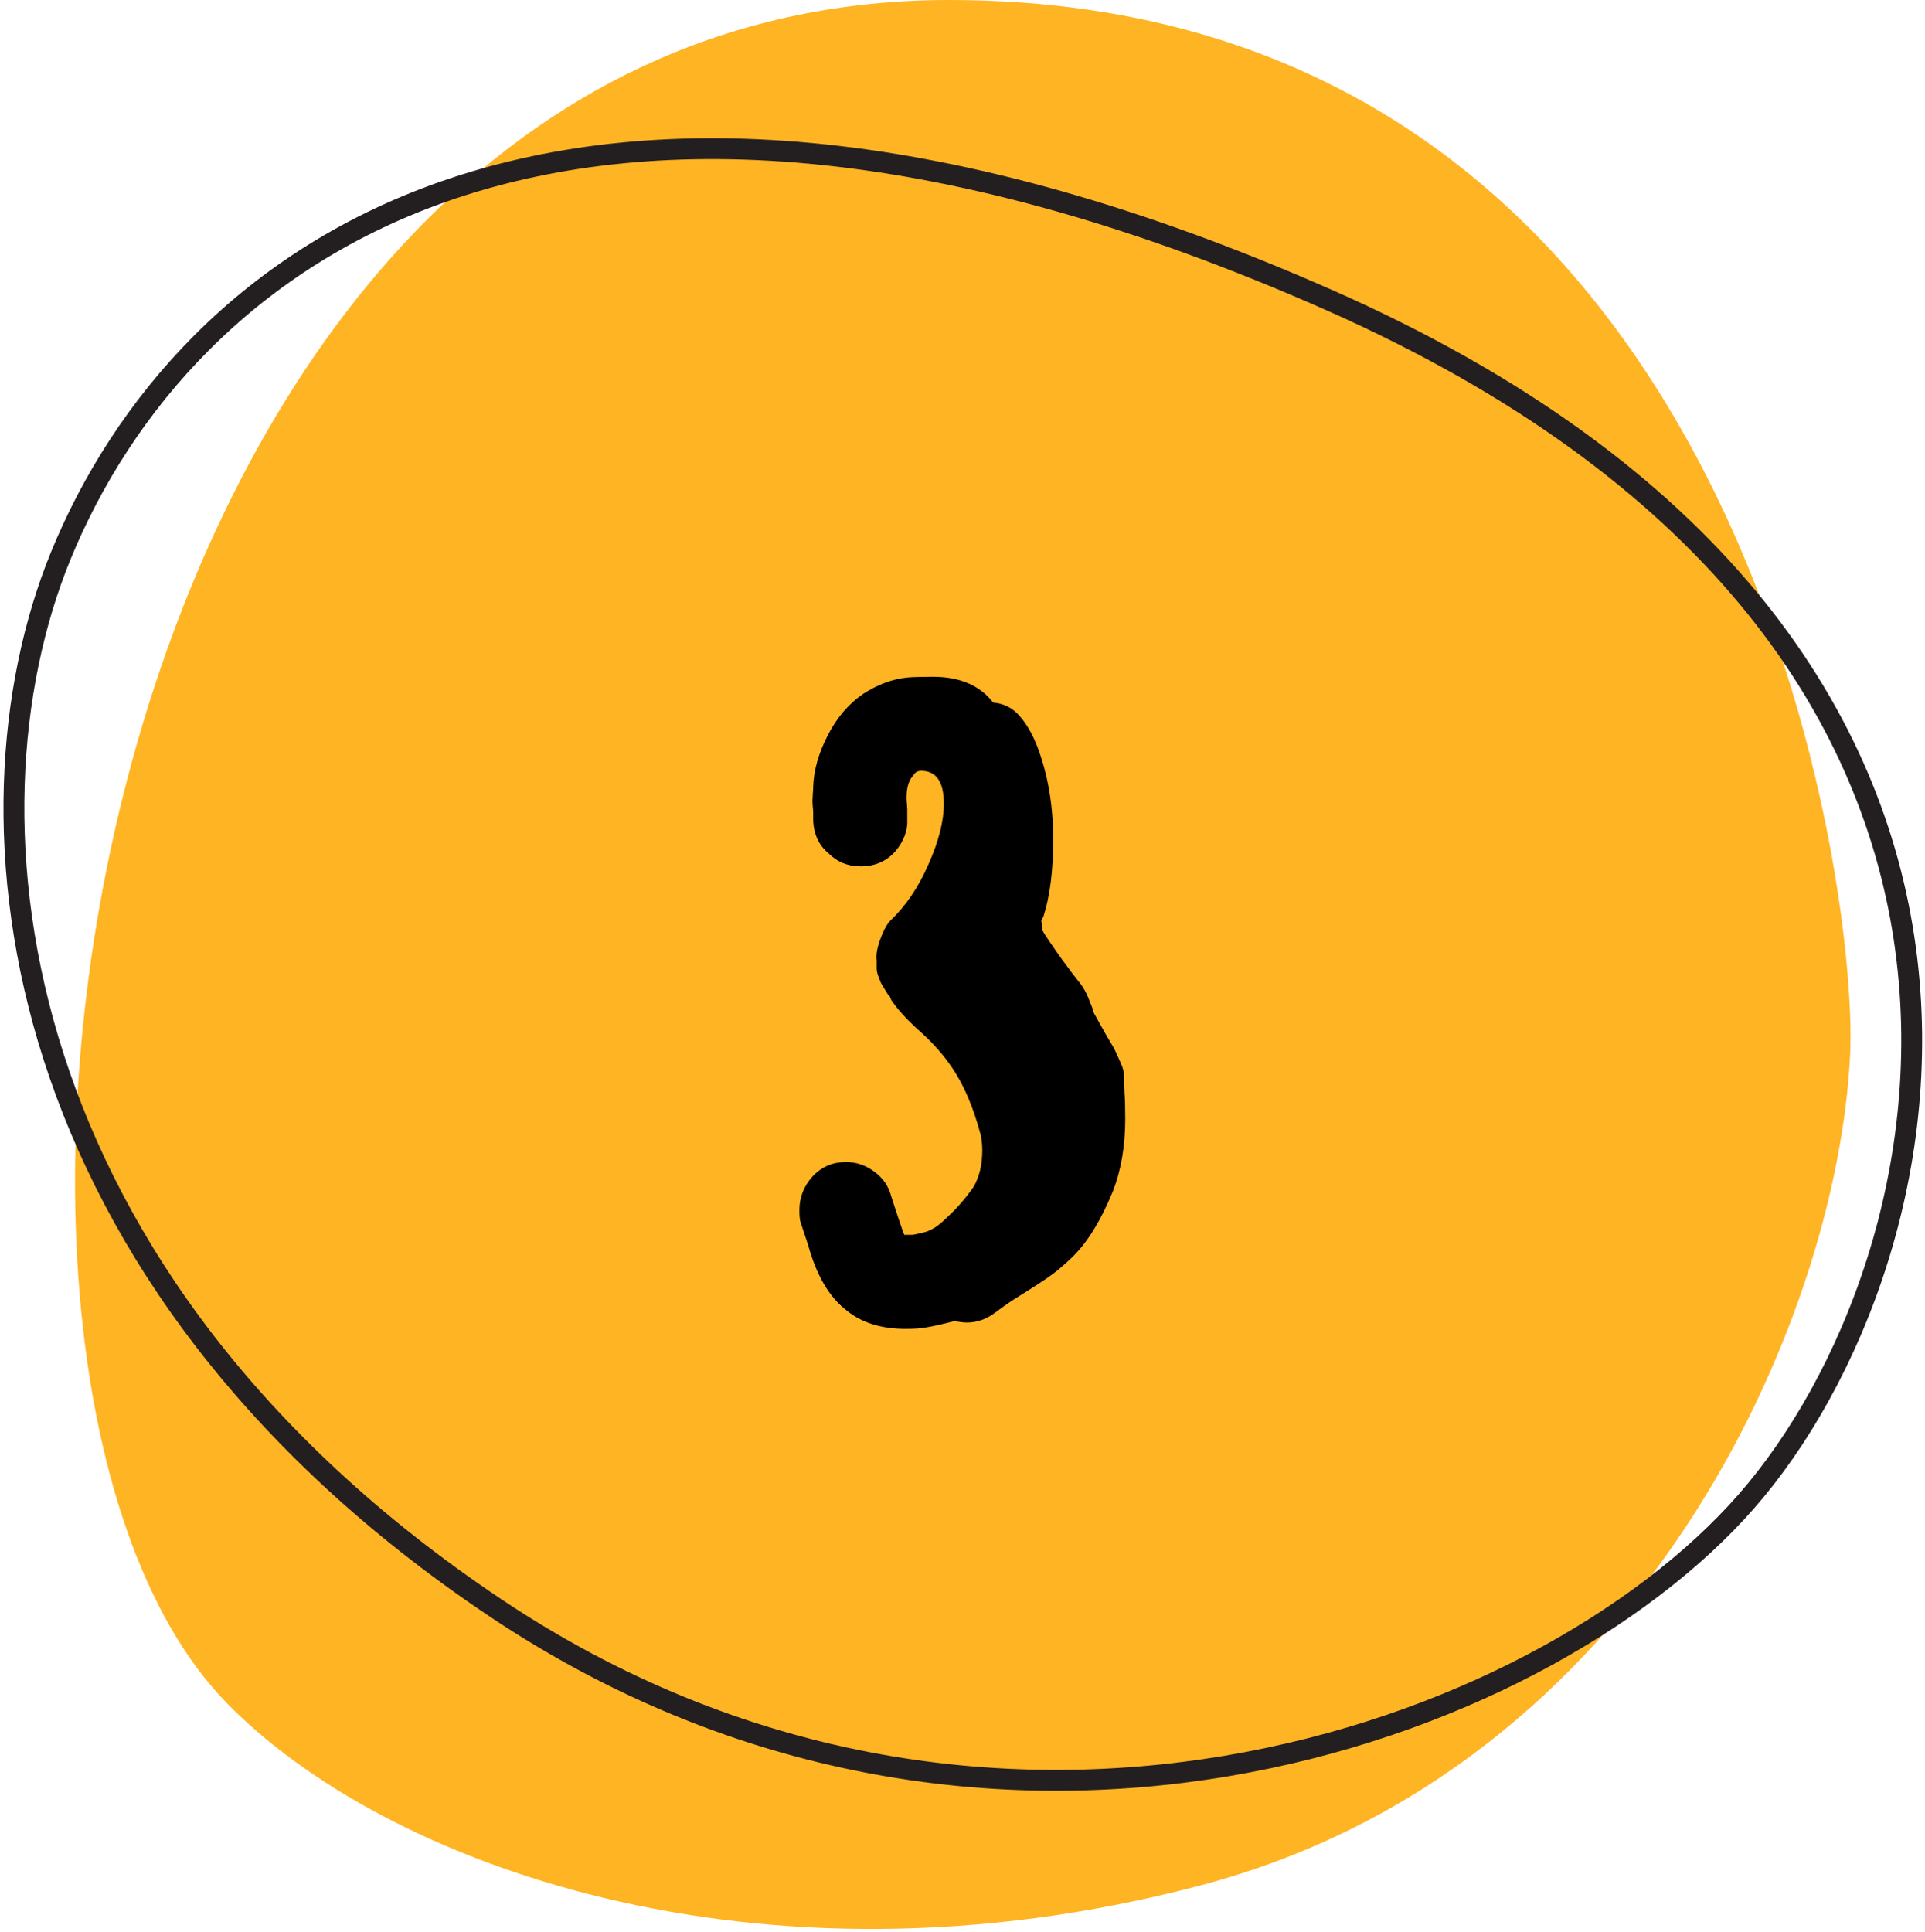
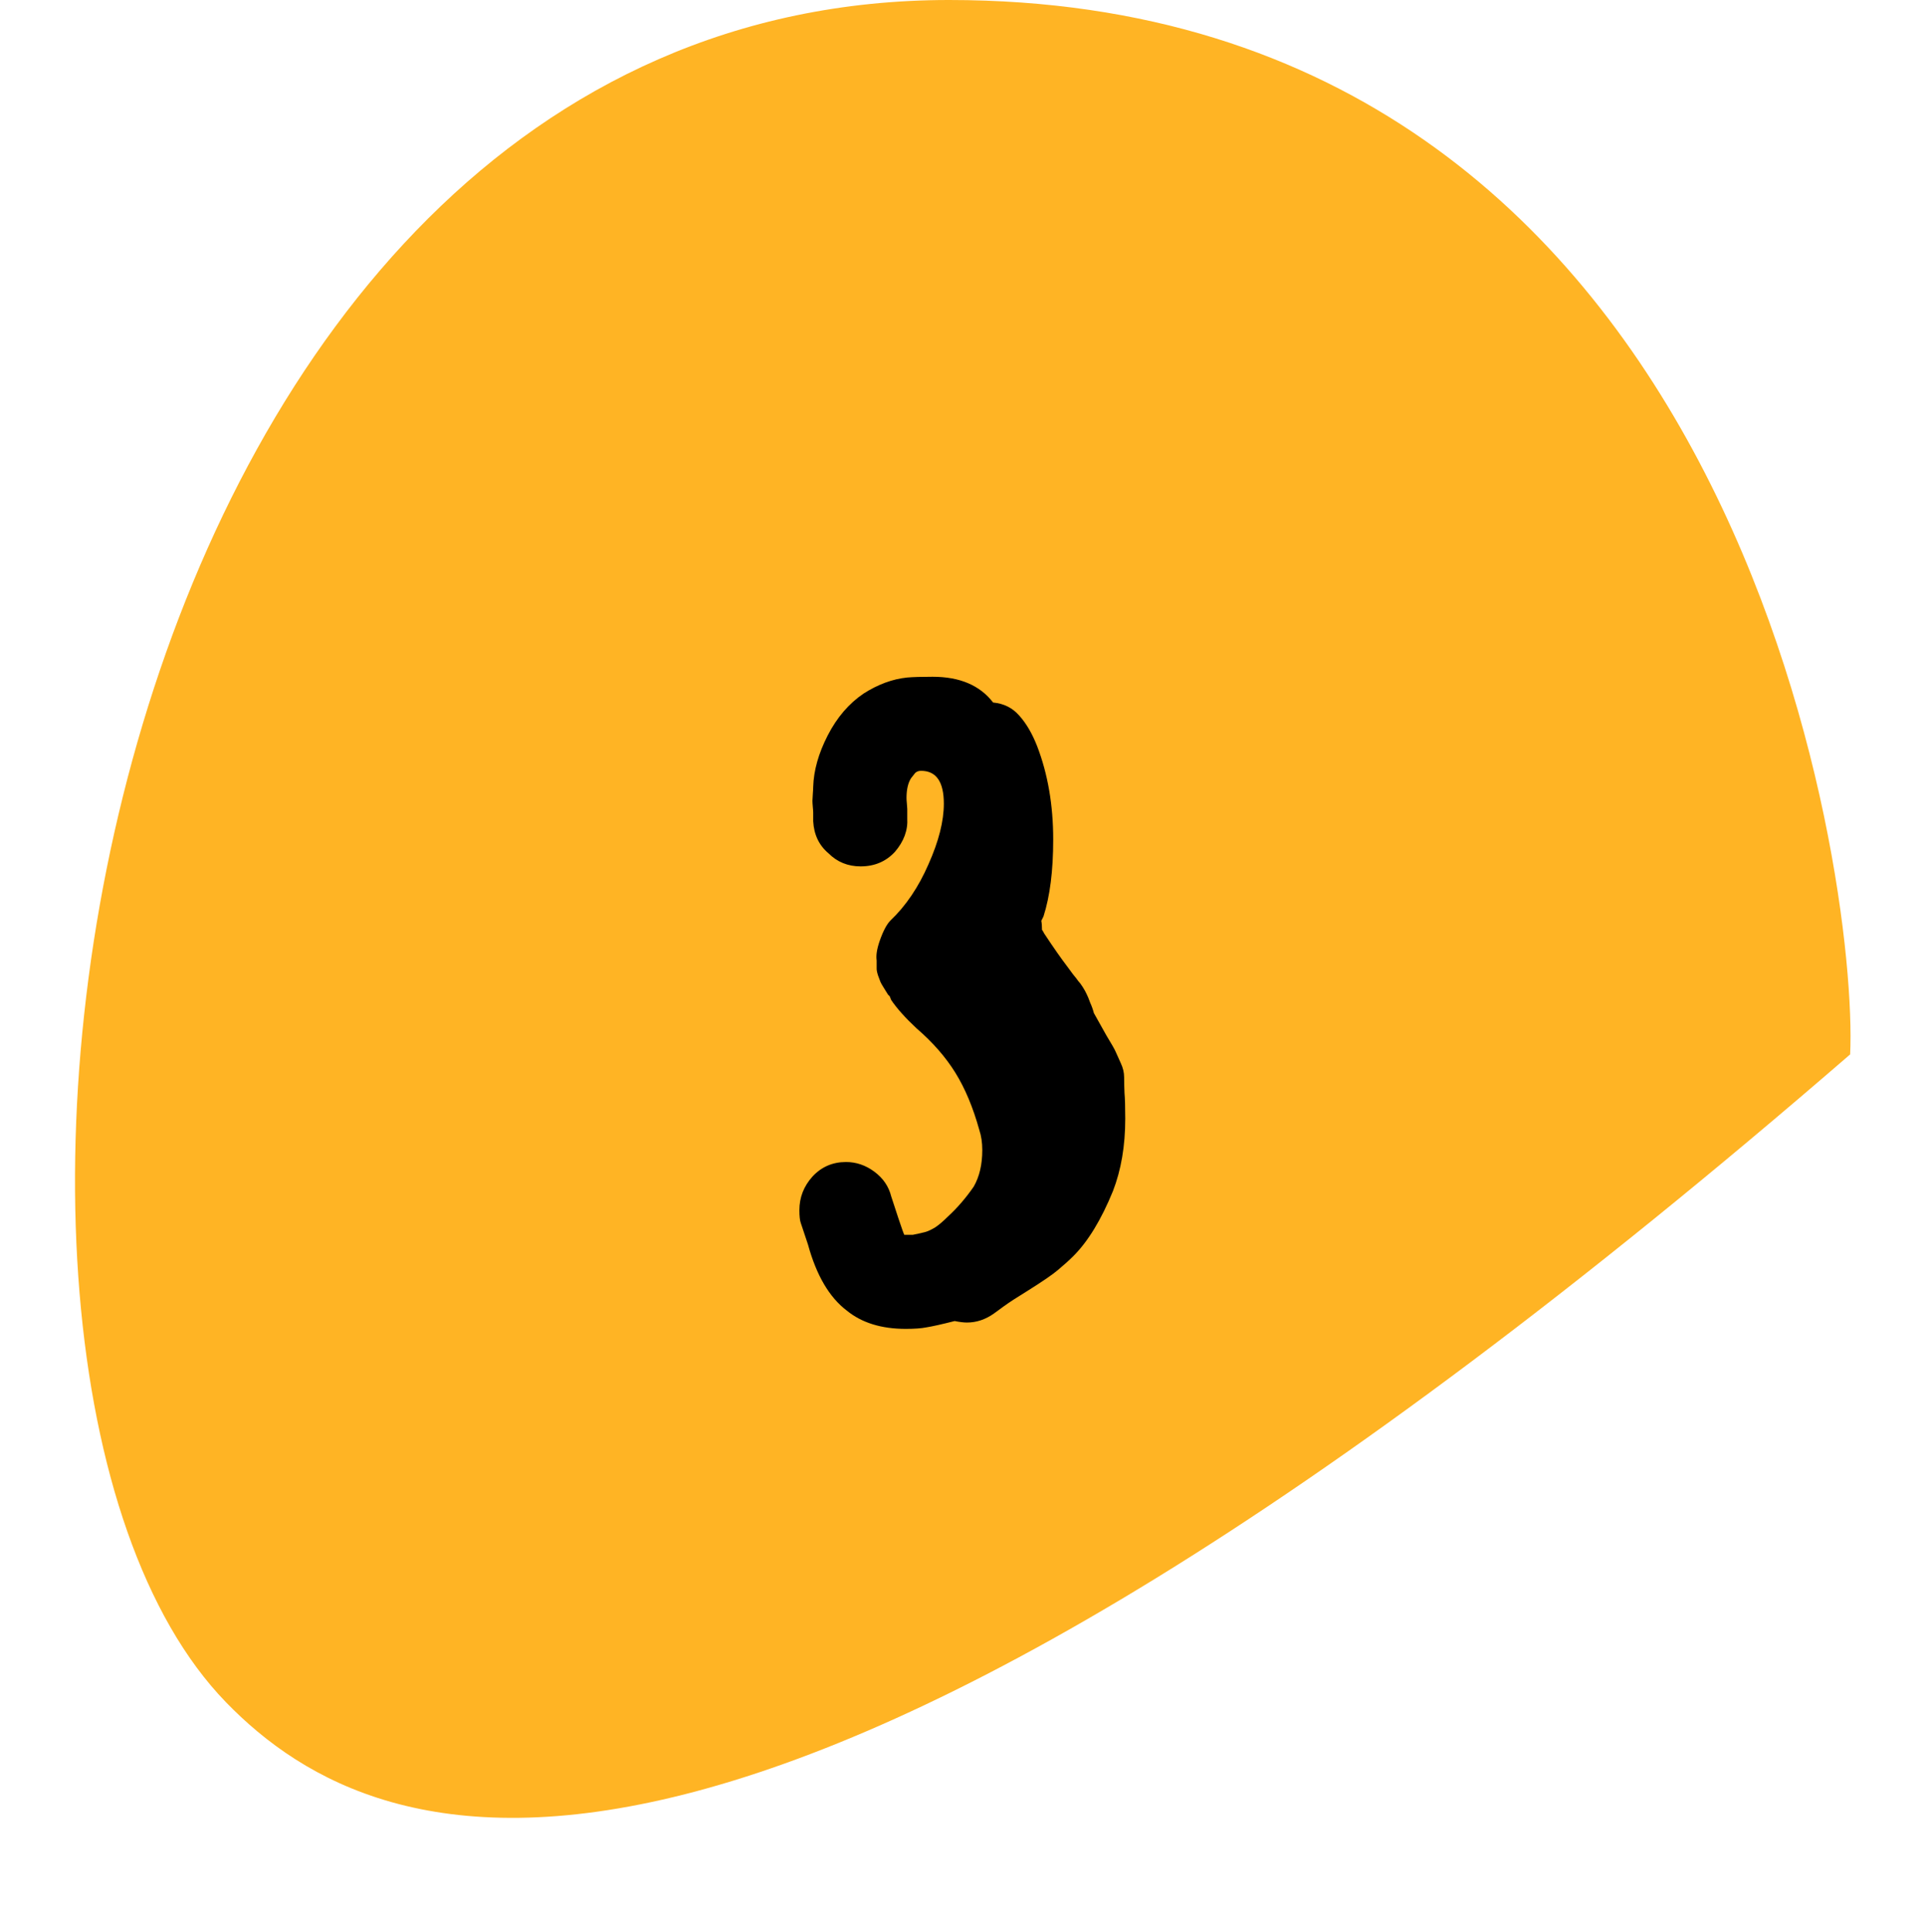
<svg xmlns="http://www.w3.org/2000/svg" width="277" height="278" viewBox="0 0 277 278" fill="none">
-   <path d="M32.509 244.93C-14.861 196.08 13.289 0.02 136.559 5.92946e-07C250.219 -0.01 267.419 126.47 266.229 151.72C264.439 189.66 236.609 254.53 172.579 271.34C108.549 288.15 54.919 268.04 32.509 244.93Z" fill="#FFB424" />
-   <path d="M8.731 79.989C-6.749 117.859 0.731 184.039 71.171 231.269C141.611 278.499 221.481 250.039 251.271 216.059C281.431 181.649 301.701 91.989 191.241 43.169C80.771 -5.661 26.341 36.909 8.731 79.989Z" stroke="#231F20" stroke-width="3" stroke-miterlimit="10" />
+   <path d="M32.509 244.93C-14.861 196.08 13.289 0.02 136.559 5.92946e-07C250.219 -0.01 267.419 126.47 266.229 151.72C108.549 288.15 54.919 268.04 32.509 244.93Z" fill="#FFB424" />
  <path d="M157.406 145.773C157.836 146.561 158.427 147.618 159.179 148.942C159.966 150.231 160.432 151.055 160.575 151.413C160.718 151.735 160.951 152.255 161.273 152.971C161.596 153.651 161.757 154.331 161.757 155.012C161.757 155.692 161.775 156.444 161.811 157.268C161.882 158.055 161.918 159.291 161.918 160.974C161.918 164.877 161.327 168.35 160.146 171.394C158.463 175.511 156.565 178.627 154.452 180.739C153.843 181.348 153.109 182.01 152.25 182.727C151.498 183.371 150.066 184.356 147.953 185.681C146.378 186.647 145.196 187.417 144.408 187.99L143.012 189.011C141.794 189.87 140.505 190.3 139.145 190.3C138.679 190.3 138.088 190.228 137.372 190.085C135.546 190.55 134.185 190.855 133.29 190.998C132.574 191.141 131.589 191.213 130.336 191.213C126.827 191.213 123.998 190.336 121.85 188.581C119.343 186.683 117.481 183.514 116.264 179.074L115.243 176.013C115.1 175.655 115.028 175.028 115.028 174.133C115.028 172.307 115.655 170.695 116.908 169.299C118.197 167.902 119.809 167.204 121.742 167.204C123.21 167.204 124.571 167.67 125.824 168.601C127.077 169.532 127.883 170.713 128.241 172.146L129.262 175.261C129.727 176.657 130.014 177.463 130.121 177.678H131.356C132.252 177.499 132.878 177.355 133.236 177.248C133.594 177.141 134.042 176.926 134.579 176.604C135.116 176.245 135.725 175.726 136.405 175.046C137.766 173.793 139.001 172.36 140.111 170.749C140.935 169.317 141.347 167.562 141.347 165.485C141.347 164.411 141.203 163.444 140.917 162.585C140.022 159.362 138.876 156.623 137.479 154.367C136.083 152.111 134.221 149.981 131.894 147.976C130.282 146.472 129.065 145.111 128.241 143.894C128.241 143.858 128.223 143.822 128.188 143.786C128.188 143.75 128.17 143.697 128.134 143.625C128.098 143.518 128.062 143.428 128.026 143.356C127.955 143.285 127.865 143.195 127.758 143.088C127.686 142.945 127.632 142.855 127.597 142.819L127.167 142.121C126.916 141.727 126.755 141.441 126.684 141.262L126.361 140.402C126.218 139.973 126.146 139.632 126.146 139.382V138.2C126.039 137.484 126.182 136.553 126.576 135.407C127.077 133.975 127.597 132.99 128.134 132.453C130.354 130.34 132.18 127.637 133.612 124.343C135.08 121.049 135.814 118.148 135.814 115.642C135.814 112.491 134.722 110.915 132.538 110.915C132.18 110.915 131.894 111.022 131.679 111.237L131.088 111.989C130.658 112.67 130.443 113.618 130.443 114.836C130.443 115.015 130.461 115.284 130.497 115.642C130.533 116 130.551 116.25 130.551 116.394V117.736C130.658 119.455 130.067 121.066 128.778 122.57C127.489 123.967 125.842 124.665 123.837 124.665C122.011 124.665 120.471 124.038 119.218 122.785C117.857 121.639 117.123 120.1 117.016 118.166V116.931C117.016 116.752 116.998 116.483 116.962 116.125C116.926 115.731 116.908 115.427 116.908 115.212C116.908 115.033 116.926 114.711 116.962 114.245C116.998 113.78 117.016 113.439 117.016 113.225C117.087 110.861 117.785 108.391 119.11 105.812C120.435 103.234 122.154 101.229 124.267 99.797C126.343 98.472 128.438 97.702 130.551 97.487C131.374 97.416 132.592 97.38 134.203 97.38C138.106 97.38 141.007 98.615 142.904 101.086C144.444 101.229 145.697 101.856 146.664 102.966C147.667 104.076 148.526 105.544 149.242 107.37C150.782 111.381 151.552 115.856 151.552 120.798C151.552 125.274 151.086 128.962 150.155 131.862L149.833 132.507V132.453C149.905 132.811 149.94 133.259 149.94 133.796C150.012 133.868 150.119 134.047 150.263 134.333C151.588 136.338 152.715 137.95 153.646 139.167C153.826 139.418 154.076 139.758 154.398 140.188C154.757 140.617 155.007 140.939 155.15 141.154C155.329 141.333 155.544 141.62 155.795 142.014C156.046 142.408 156.243 142.766 156.386 143.088C156.529 143.374 156.69 143.768 156.869 144.27C157.084 144.735 157.263 145.236 157.406 145.773Z" fill="black" />
</svg>